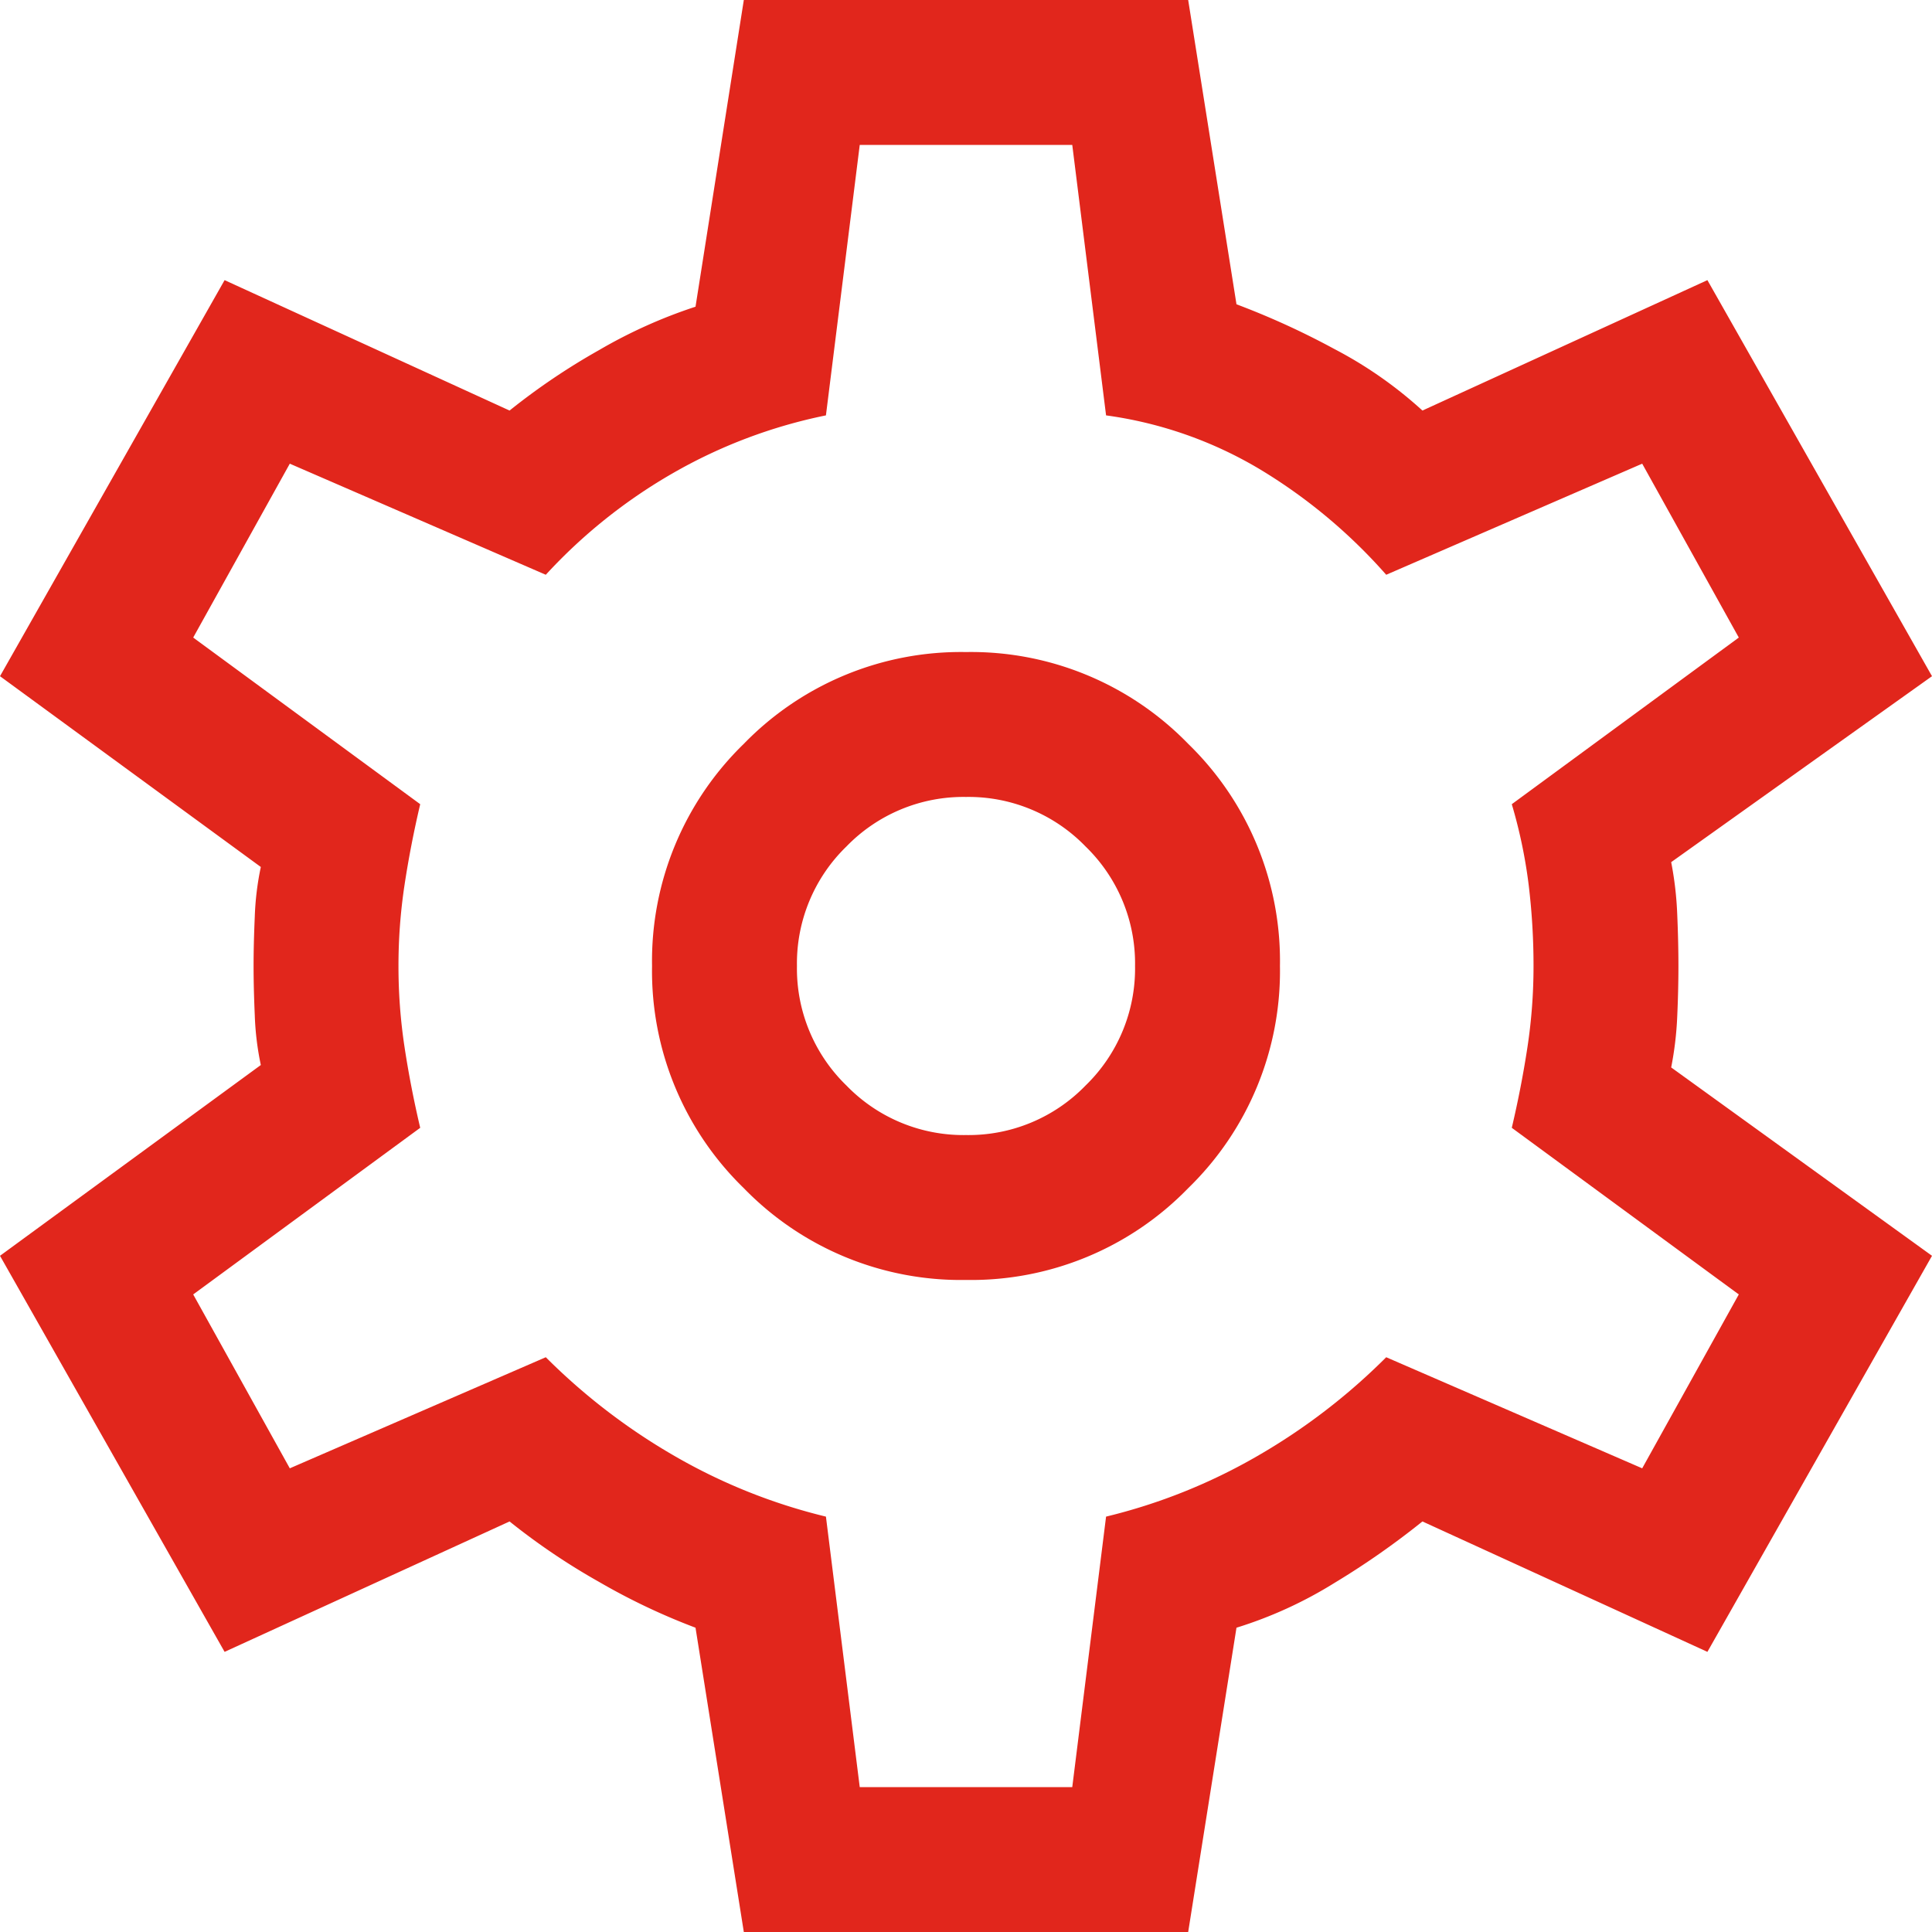
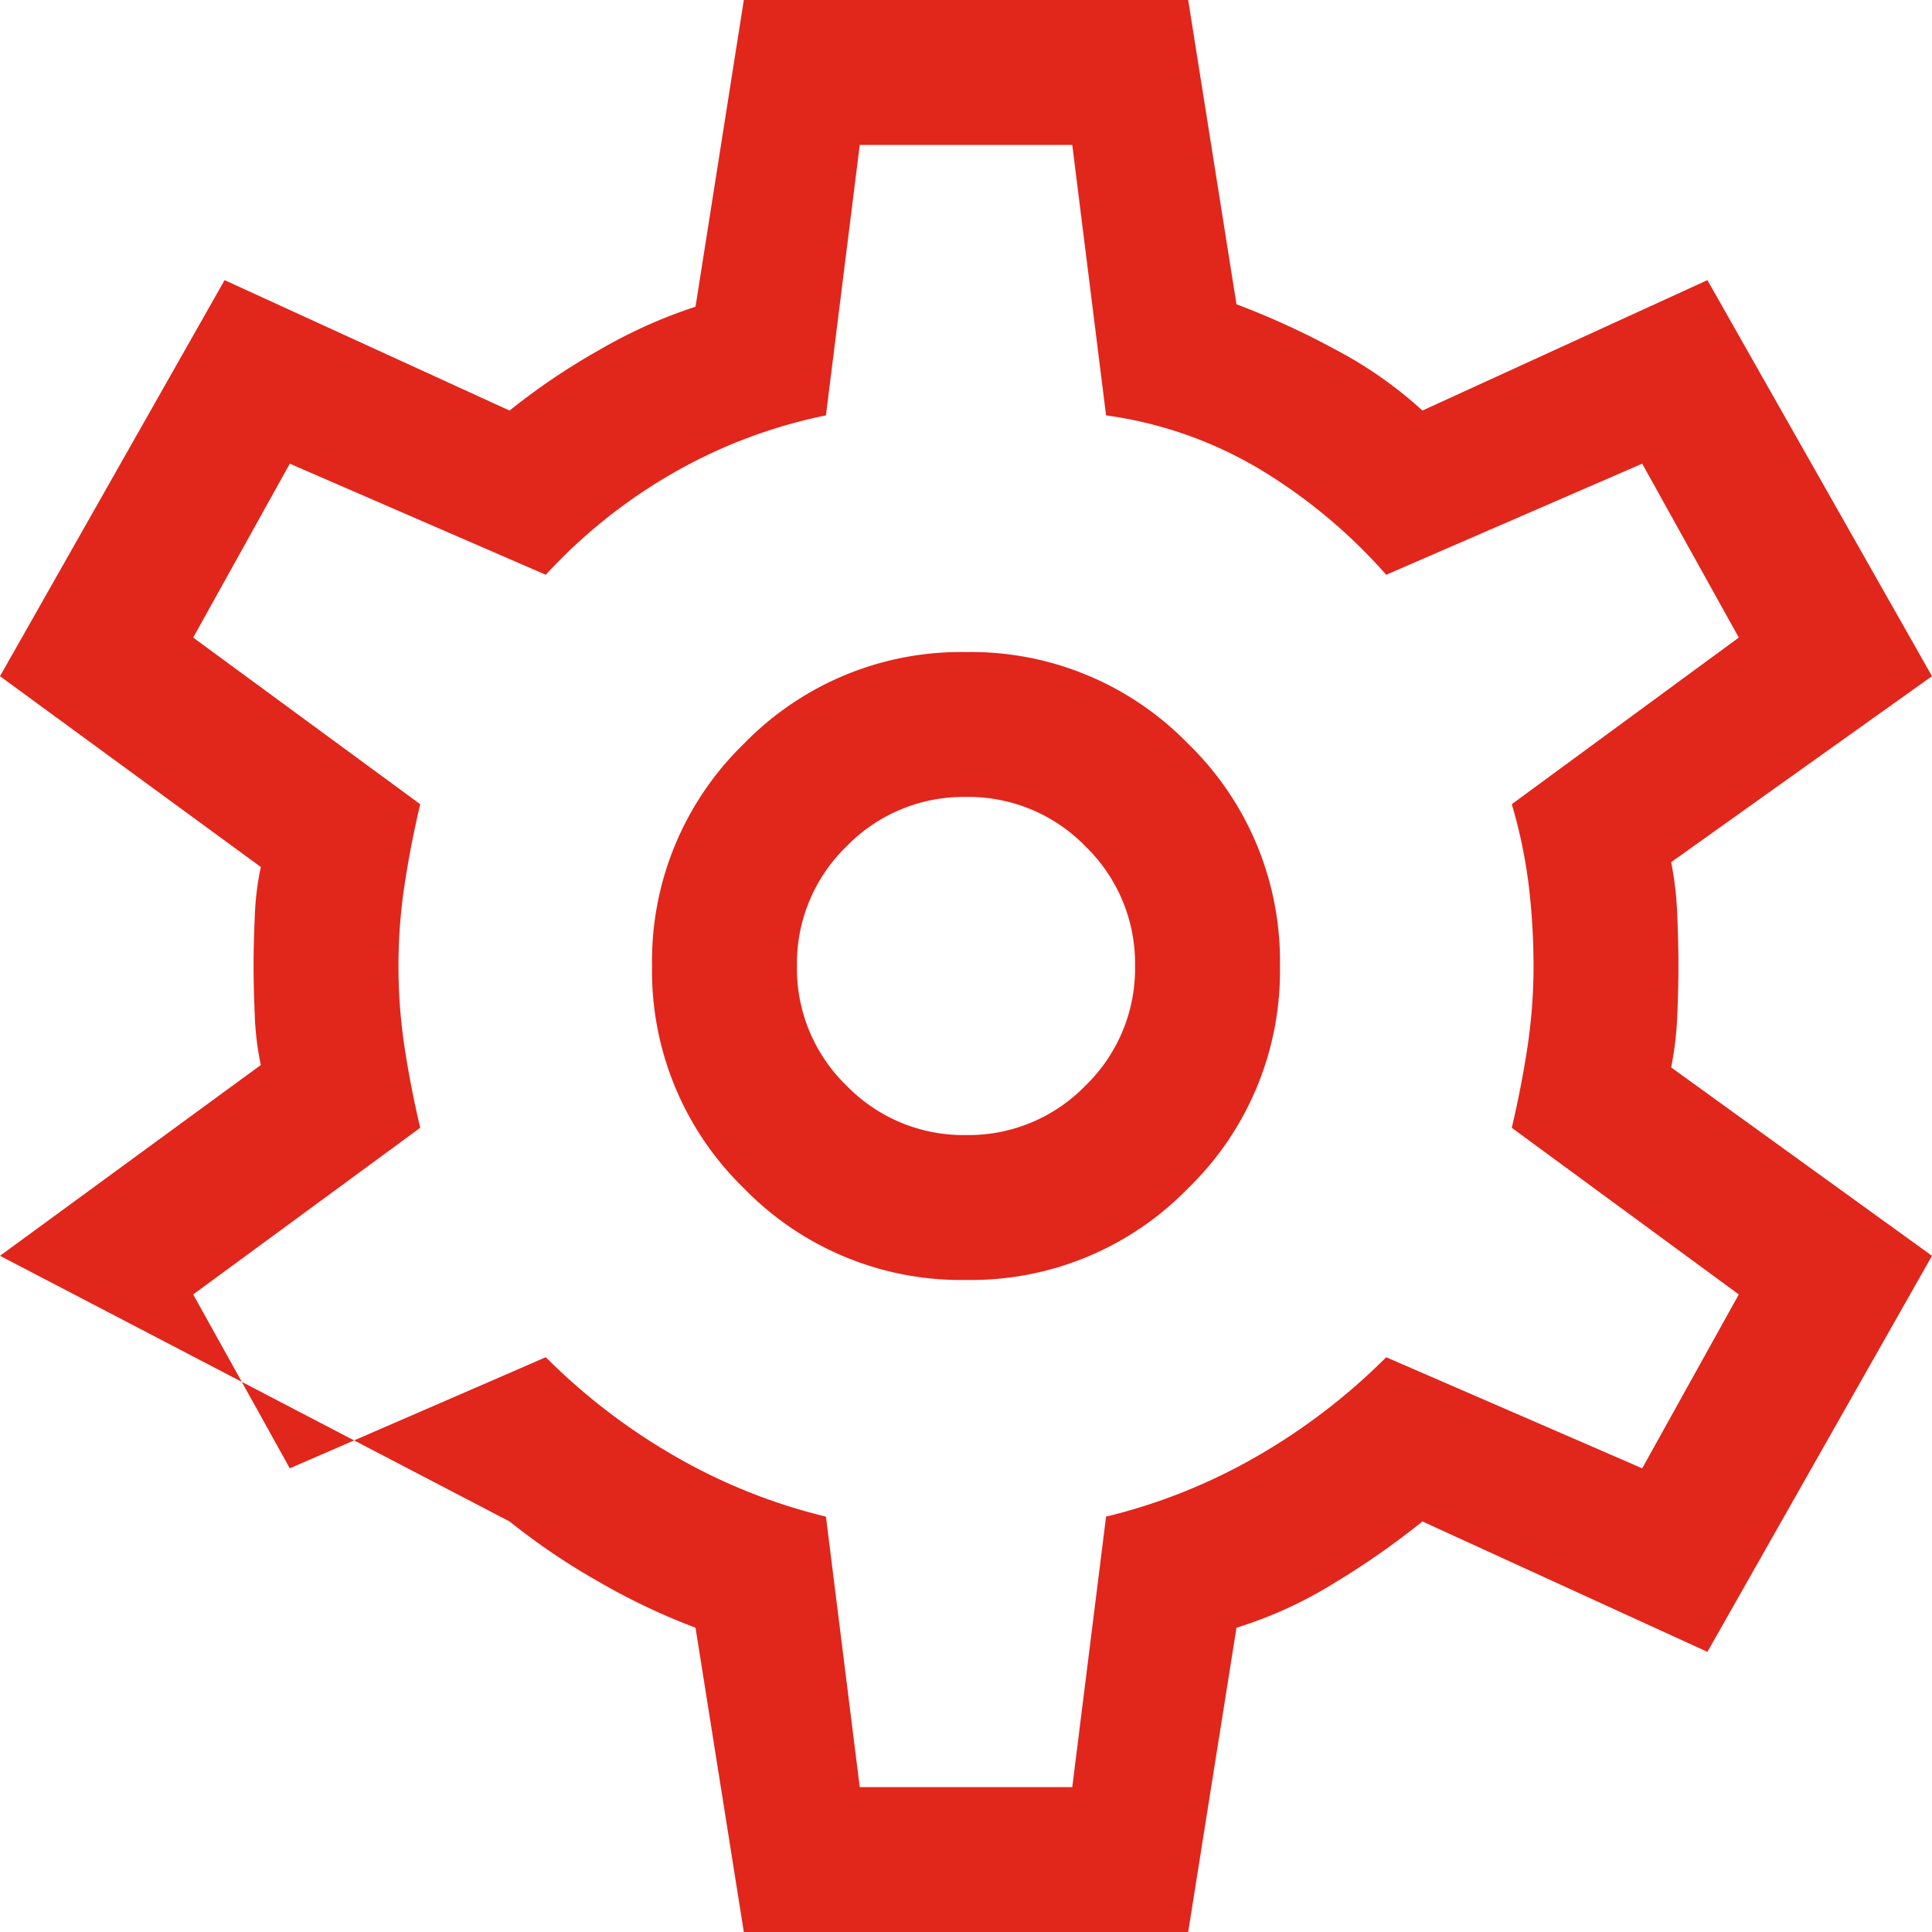
<svg xmlns="http://www.w3.org/2000/svg" width="40" height="40" viewBox="0 0 40 40">
-   <path id="function" d="M95.4-840l-1-6.3a13.4,13.4,0,0,1-2-.95,13.742,13.742,0,0,1-1.85-1.25l-5.9,2.7L80-854l5.4-3.95a5.944,5.944,0,0,1-.125-1.025q-.025-.575-.025-1.025t.025-1.025a5.944,5.944,0,0,1,.125-1.025L80-866l4.65-8.2,5.9,2.7a13.742,13.742,0,0,1,1.85-1.25,10.346,10.346,0,0,1,2-.9l1-6.35h9.2l1,6.3a16.215,16.215,0,0,1,2.025.925,8.607,8.607,0,0,1,1.825,1.275l5.9-2.7L120-866l-5.4,3.85a7.048,7.048,0,0,1,.125,1.075q.025.575.025,1.075t-.025,1.05a6.962,6.962,0,0,1-.125,1.05L120-854l-4.65,8.2-5.9-2.7a16.587,16.587,0,0,1-1.825,1.275,8.715,8.715,0,0,1-2.025.925l-1,6.3Zm4.6-13.5a6.265,6.265,0,0,0,4.6-1.9,6.265,6.265,0,0,0,1.9-4.6,6.265,6.265,0,0,0-1.9-4.6,6.265,6.265,0,0,0-4.6-1.9,6.265,6.265,0,0,0-4.6,1.9,6.265,6.265,0,0,0-1.9,4.6,6.265,6.265,0,0,0,1.9,4.6A6.265,6.265,0,0,0,100-853.5Zm0-3a3.372,3.372,0,0,1-2.475-1.025A3.372,3.372,0,0,1,96.5-860a3.372,3.372,0,0,1,1.025-2.475A3.372,3.372,0,0,1,100-863.5a3.372,3.372,0,0,1,2.475,1.025A3.372,3.372,0,0,1,103.5-860a3.372,3.372,0,0,1-1.025,2.475A3.372,3.372,0,0,1,100-856.5ZM100-860Zm-2.2,17h4.4l.7-5.6a11.792,11.792,0,0,0,3.125-1.25,12.815,12.815,0,0,0,2.675-2.05l5.3,2.3,2-3.6-4.7-3.45q.2-.85.325-1.675A11.165,11.165,0,0,0,111.75-860a13.908,13.908,0,0,0-.1-1.675,10.346,10.346,0,0,0-.35-1.675l4.7-3.45-2-3.6-5.3,2.3a11.146,11.146,0,0,0-2.6-2.175,8.434,8.434,0,0,0-3.2-1.125l-.7-5.6H97.8l-.7,5.6a10.594,10.594,0,0,0-3.175,1.2,11.027,11.027,0,0,0-2.625,2.1L86-870.4l-2,3.6,4.7,3.45q-.2.85-.325,1.675A11.165,11.165,0,0,0,88.25-860a11.165,11.165,0,0,0,.125,1.675q.125.825.325,1.675L84-853.2l2,3.6,5.3-2.3a12.815,12.815,0,0,0,2.675,2.05A11.792,11.792,0,0,0,97.1-848.6Z" transform="translate(-80 880)" fill="#e1261c" />
+   <path id="function" d="M95.4-840l-1-6.3a13.4,13.4,0,0,1-2-.95,13.742,13.742,0,0,1-1.85-1.25L80-854l5.4-3.95a5.944,5.944,0,0,1-.125-1.025q-.025-.575-.025-1.025t.025-1.025a5.944,5.944,0,0,1,.125-1.025L80-866l4.65-8.2,5.9,2.7a13.742,13.742,0,0,1,1.85-1.25,10.346,10.346,0,0,1,2-.9l1-6.35h9.2l1,6.3a16.215,16.215,0,0,1,2.025.925,8.607,8.607,0,0,1,1.825,1.275l5.9-2.7L120-866l-5.4,3.85a7.048,7.048,0,0,1,.125,1.075q.025.575.025,1.075t-.025,1.05a6.962,6.962,0,0,1-.125,1.05L120-854l-4.65,8.2-5.9-2.7a16.587,16.587,0,0,1-1.825,1.275,8.715,8.715,0,0,1-2.025.925l-1,6.3Zm4.6-13.5a6.265,6.265,0,0,0,4.6-1.9,6.265,6.265,0,0,0,1.9-4.6,6.265,6.265,0,0,0-1.9-4.6,6.265,6.265,0,0,0-4.6-1.9,6.265,6.265,0,0,0-4.6,1.9,6.265,6.265,0,0,0-1.9,4.6,6.265,6.265,0,0,0,1.9,4.6A6.265,6.265,0,0,0,100-853.5Zm0-3a3.372,3.372,0,0,1-2.475-1.025A3.372,3.372,0,0,1,96.5-860a3.372,3.372,0,0,1,1.025-2.475A3.372,3.372,0,0,1,100-863.5a3.372,3.372,0,0,1,2.475,1.025A3.372,3.372,0,0,1,103.5-860a3.372,3.372,0,0,1-1.025,2.475A3.372,3.372,0,0,1,100-856.5ZM100-860Zm-2.2,17h4.4l.7-5.6a11.792,11.792,0,0,0,3.125-1.25,12.815,12.815,0,0,0,2.675-2.05l5.3,2.3,2-3.6-4.7-3.45q.2-.85.325-1.675A11.165,11.165,0,0,0,111.75-860a13.908,13.908,0,0,0-.1-1.675,10.346,10.346,0,0,0-.35-1.675l4.7-3.45-2-3.6-5.3,2.3a11.146,11.146,0,0,0-2.6-2.175,8.434,8.434,0,0,0-3.2-1.125l-.7-5.6H97.8l-.7,5.6a10.594,10.594,0,0,0-3.175,1.2,11.027,11.027,0,0,0-2.625,2.1L86-870.4l-2,3.6,4.7,3.45q-.2.85-.325,1.675A11.165,11.165,0,0,0,88.25-860a11.165,11.165,0,0,0,.125,1.675q.125.825.325,1.675L84-853.2l2,3.6,5.3-2.3a12.815,12.815,0,0,0,2.675,2.05A11.792,11.792,0,0,0,97.1-848.6Z" transform="translate(-80 880)" fill="#e1261c" />
</svg>